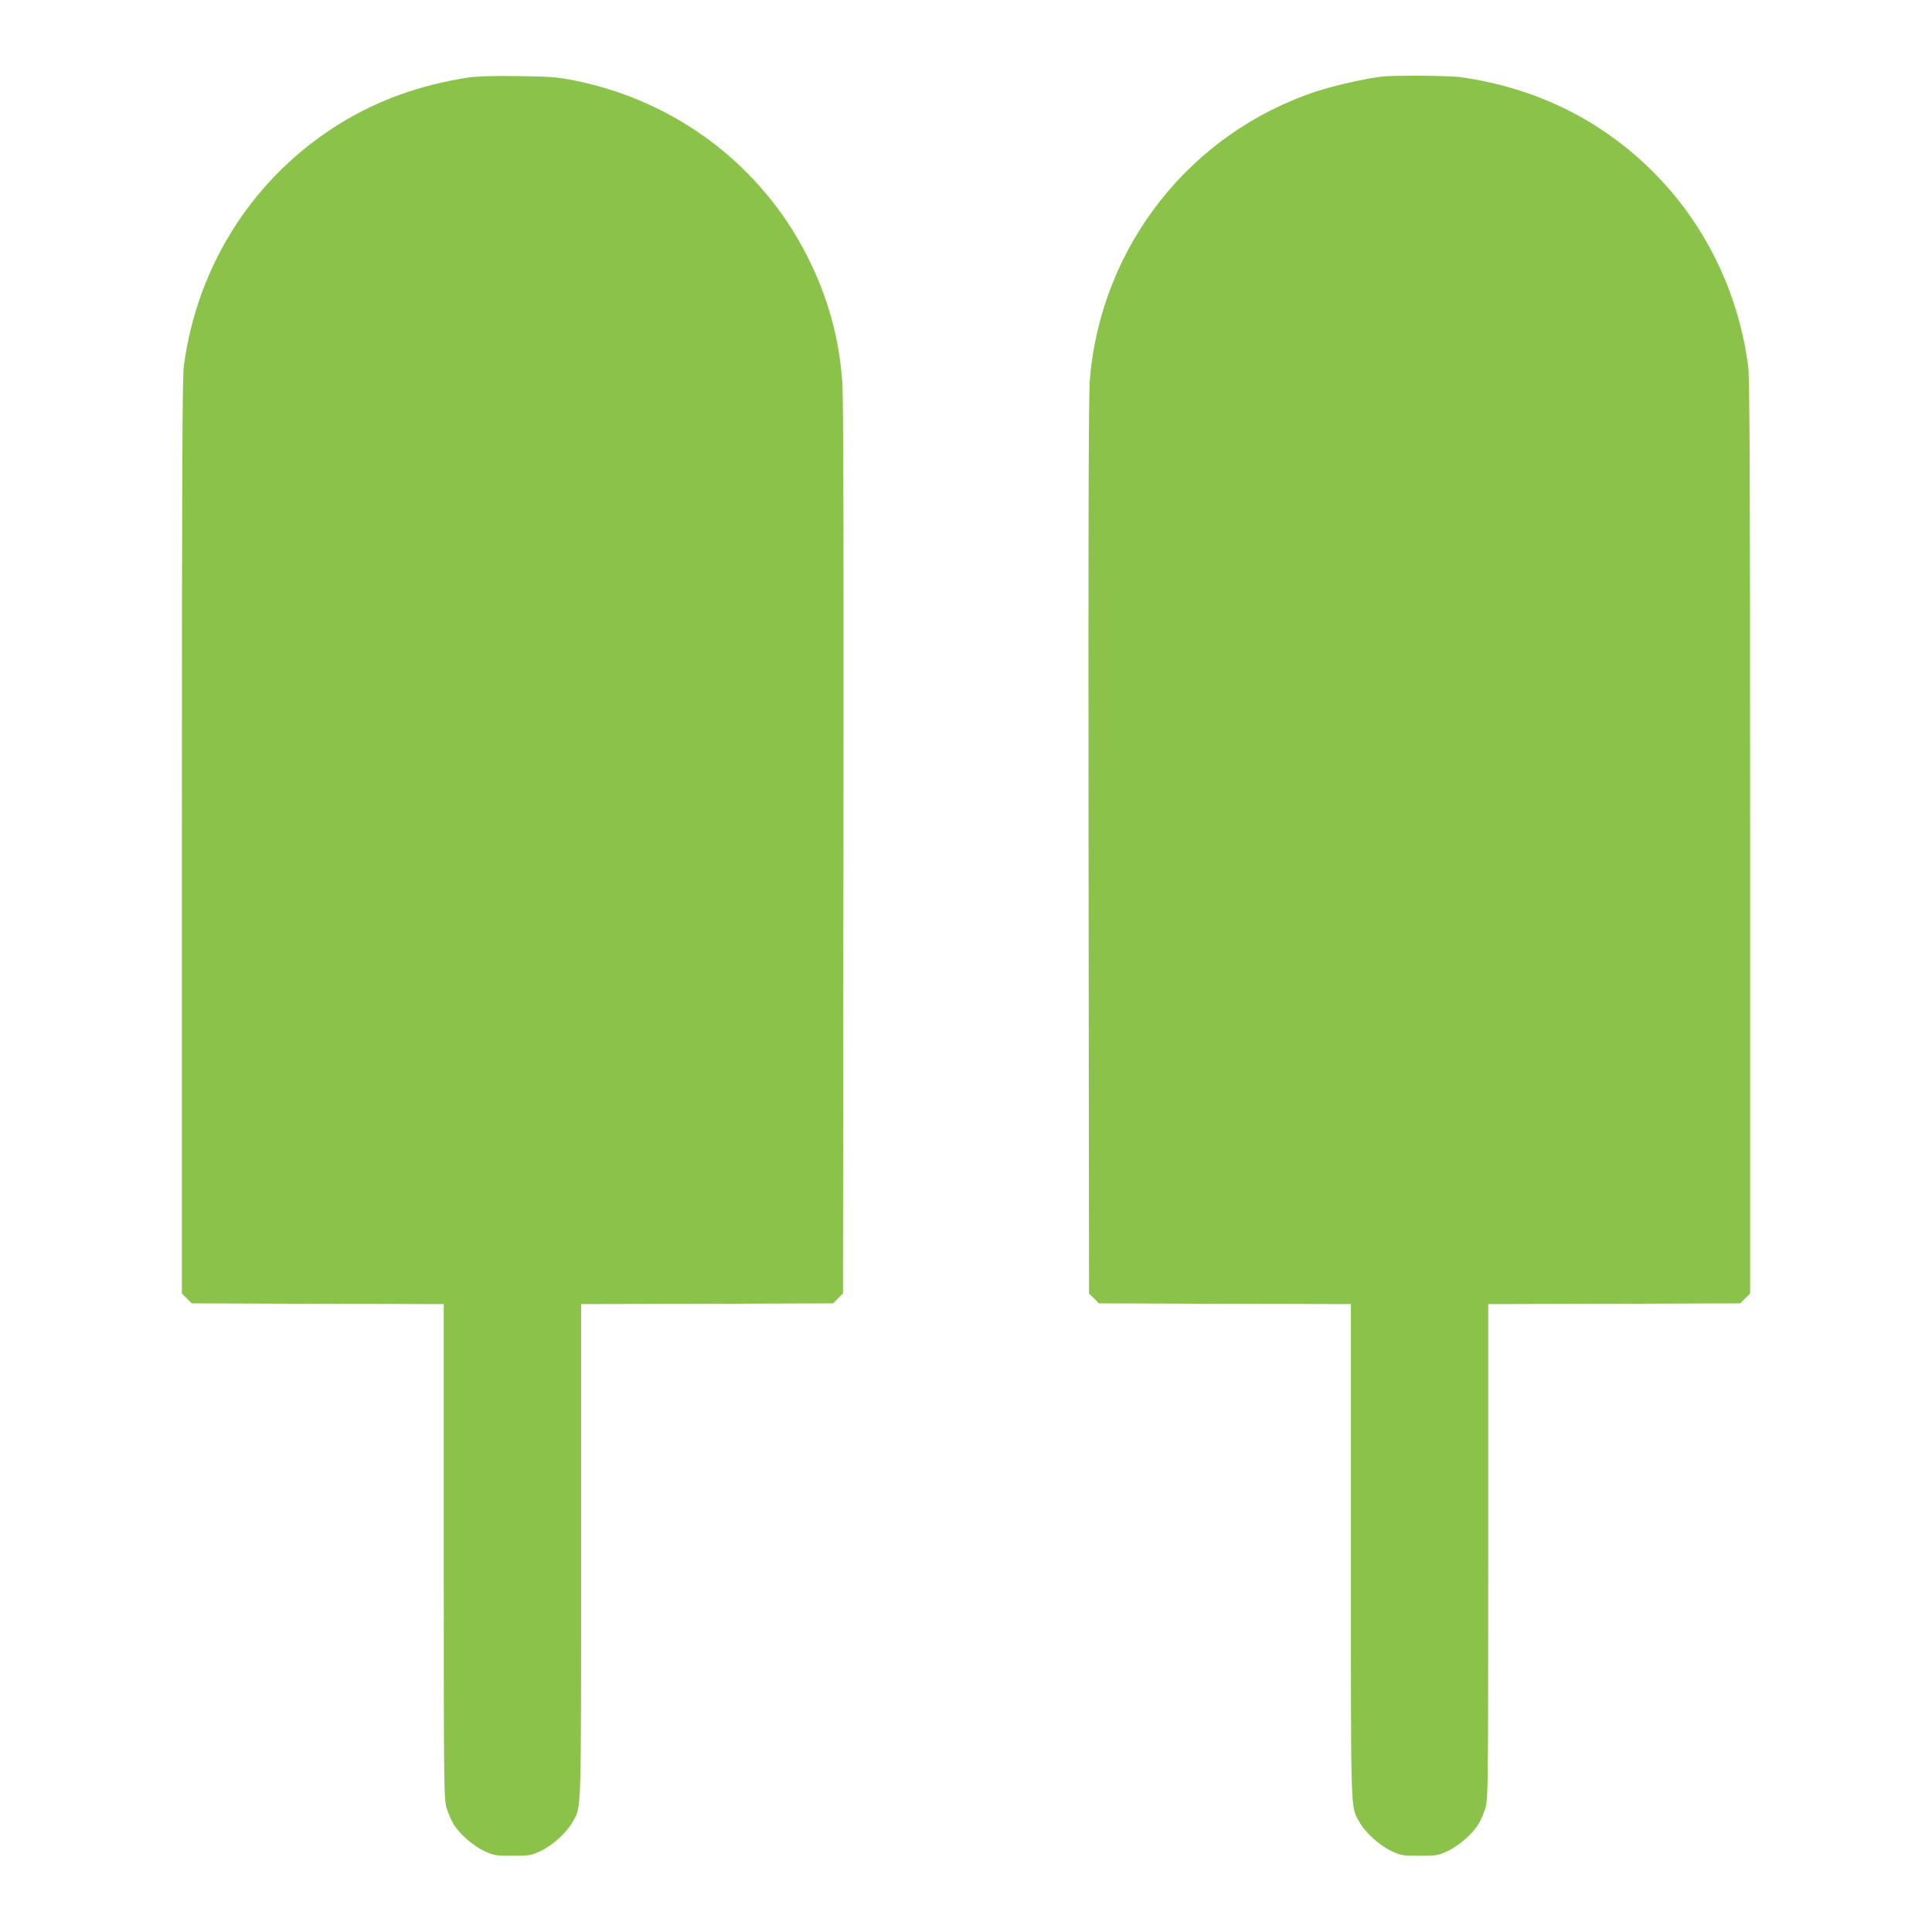
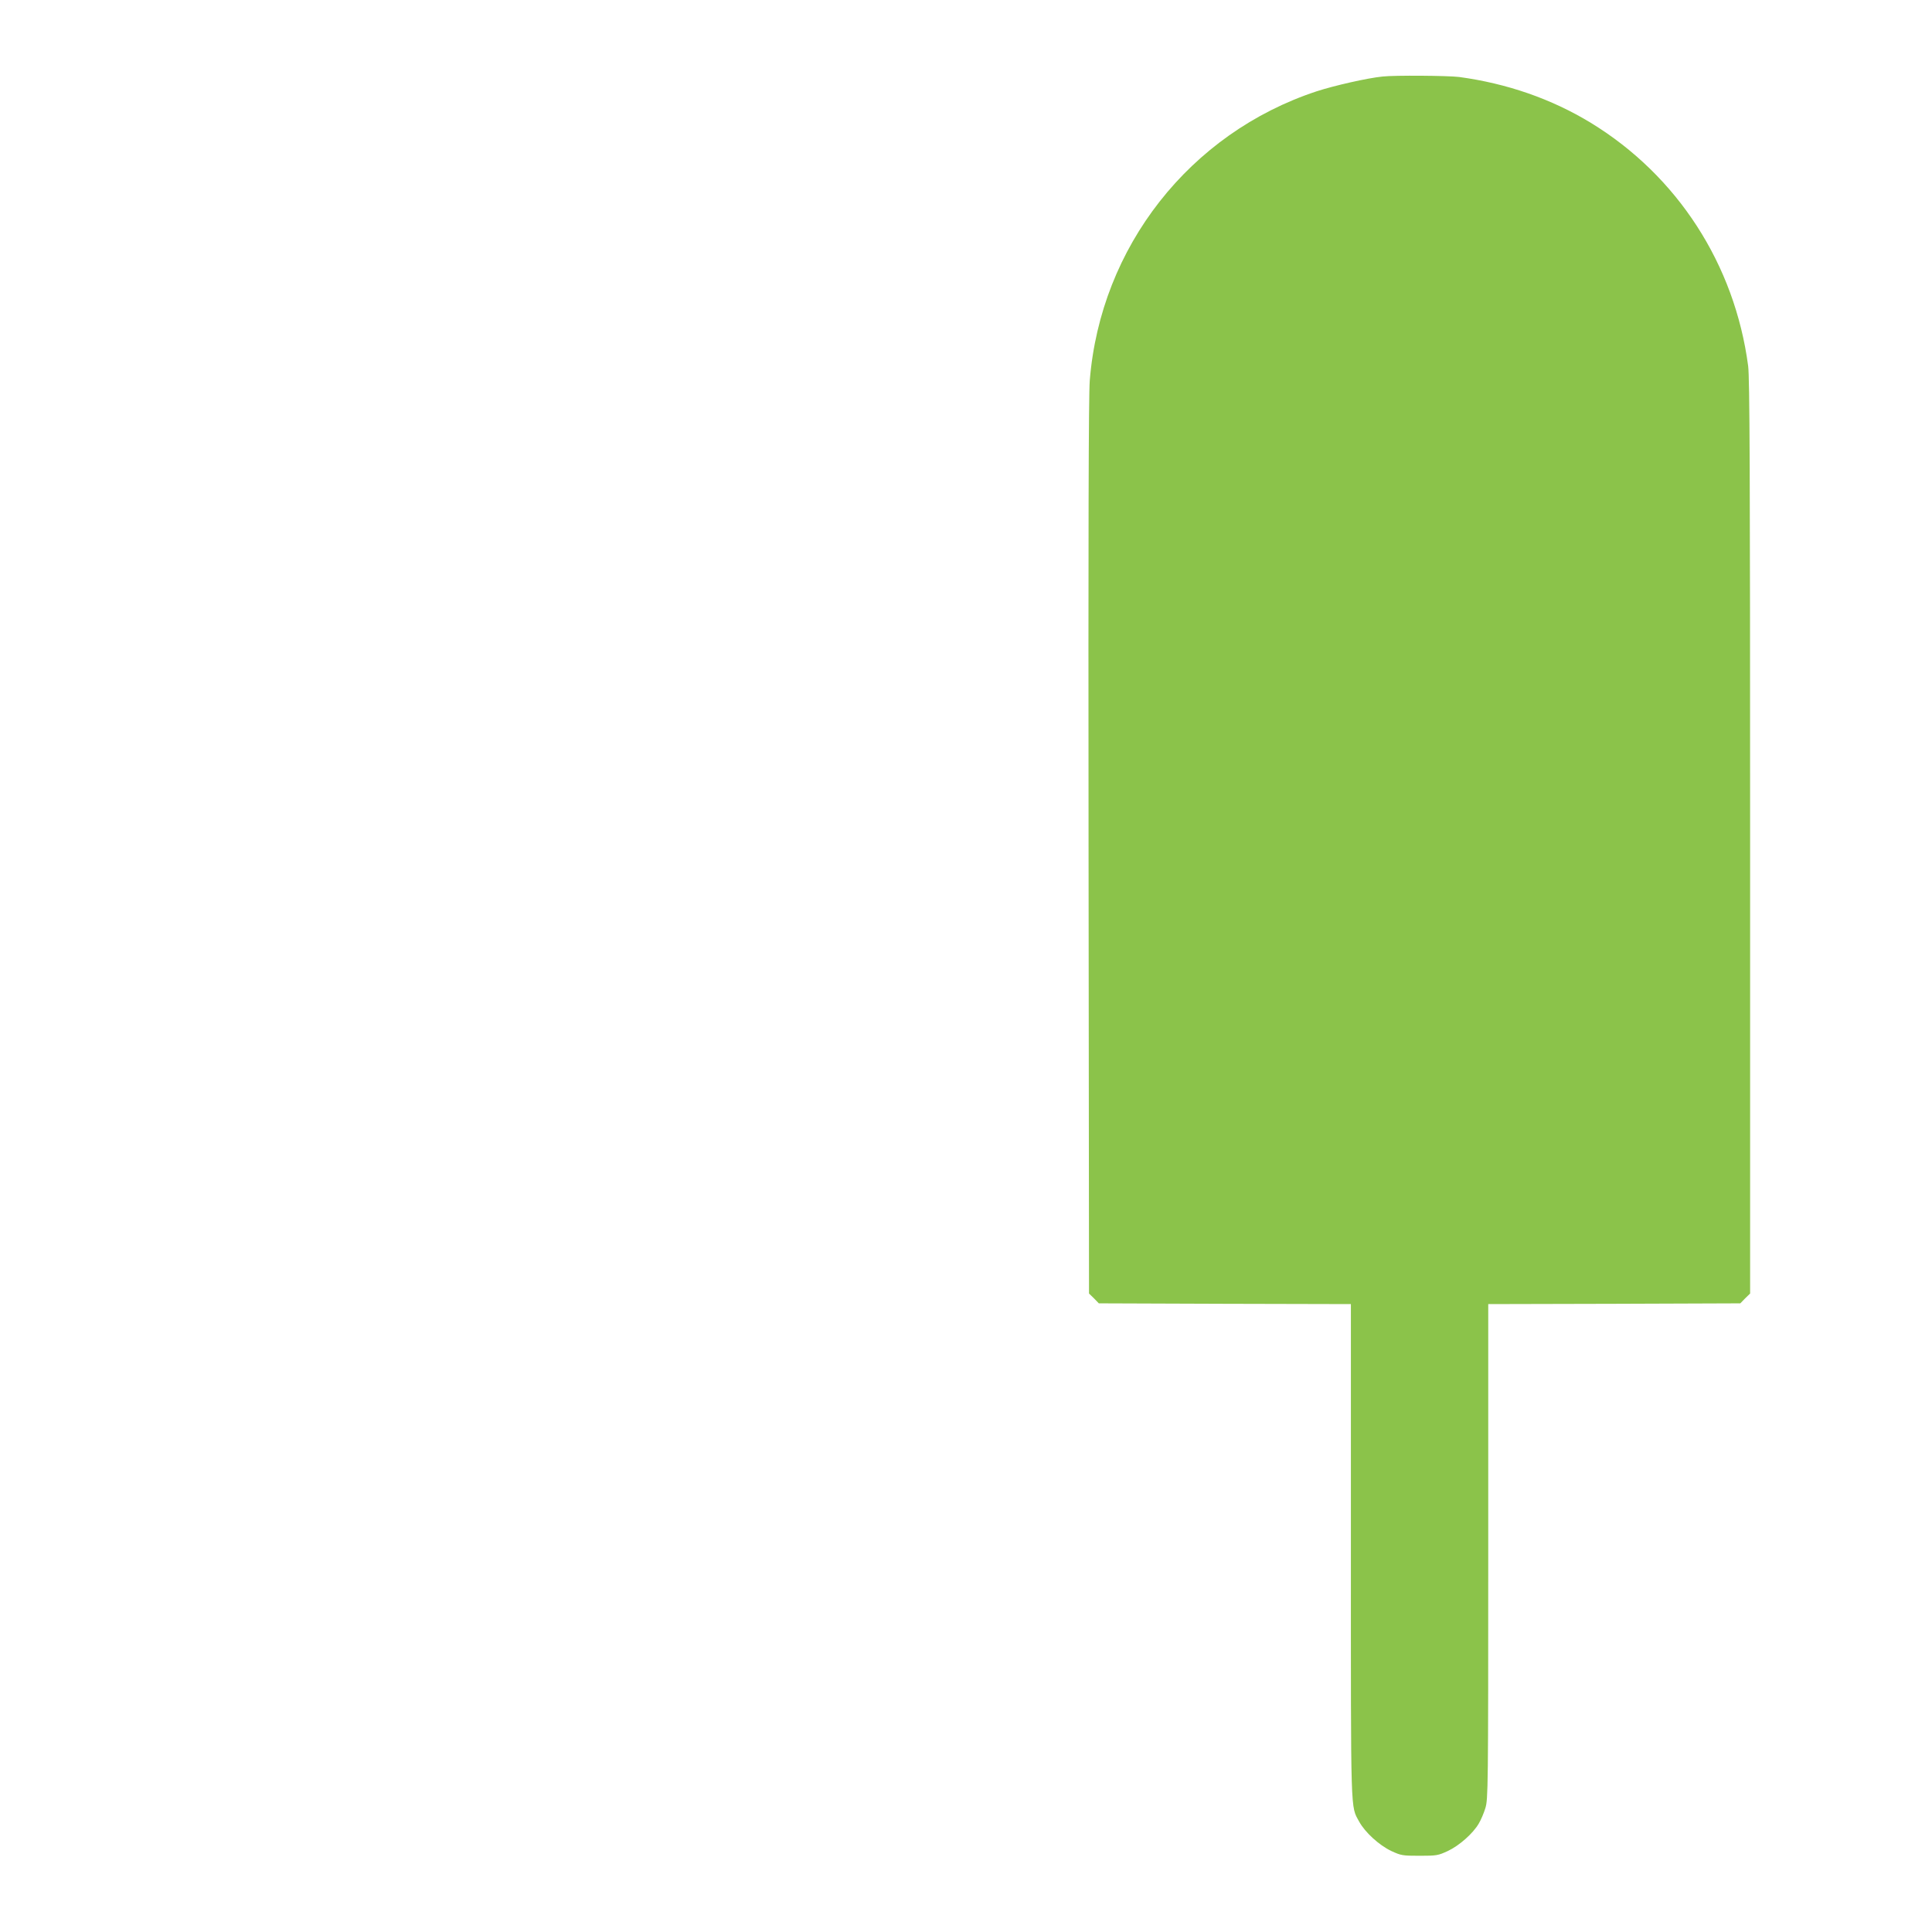
<svg xmlns="http://www.w3.org/2000/svg" version="1.0" width="1280pt" height="1280pt" viewBox="0 0 1280 1280" preserveAspectRatio="xMidYMid meet">
  <g transform="translate(0,1280) scale(0.1,-0.1)" fill="#8bc34a" stroke="none">
-     <path d="M3100 12286 c-315 -49 -587 -146 -840 -300 -573 -350 -953 -937 -1042 -1611 -10 -81 -13 -681 -13 -3122 l0 -3023 33 -32 32 -33 835 -3 835 -2 0 -1639 c0 -1577 1 -1641 19 -1700 10 -33 30 -80 44 -103 38 -65 128 -145 204 -181 65 -30 74 -32 188 -32 114 0 123 2 188 32 81 39 173 123 212 194 58 107 55 15 55 1791 l0 1638 835 2 835 3 32 33 33 32 3 2958 c2 2052 0 2998 -8 3091 -24 297 -97 556 -231 822 -305 603 -868 1029 -1539 1165 -121 24 -160 27 -380 30 -166 2 -272 -1 -330 -10z" />
    <path d="M9160 12293 c-101 -10 -320 -60 -437 -98 -840 -277 -1432 -1031 -1503 -1916 -8 -93 -10 -1039 -8 -3091 l3 -2958 33 -32 32 -33 835 -3 835 -2 0 -1638 c0 -1776 -3 -1684 55 -1791 39 -71 131 -155 212 -194 65 -30 74 -32 188 -32 114 0 123 2 188 32 76 36 166 116 204 181 14 23 34 70 44 103 18 59 19 123 19 1700 l0 1639 835 2 835 3 32 33 33 32 0 3023 c0 2441 -3 3041 -13 3122 -89 674 -469 1261 -1042 1611 -261 159 -556 261 -873 304 -72 9 -425 12 -507 3z" />
  </g>
</svg>